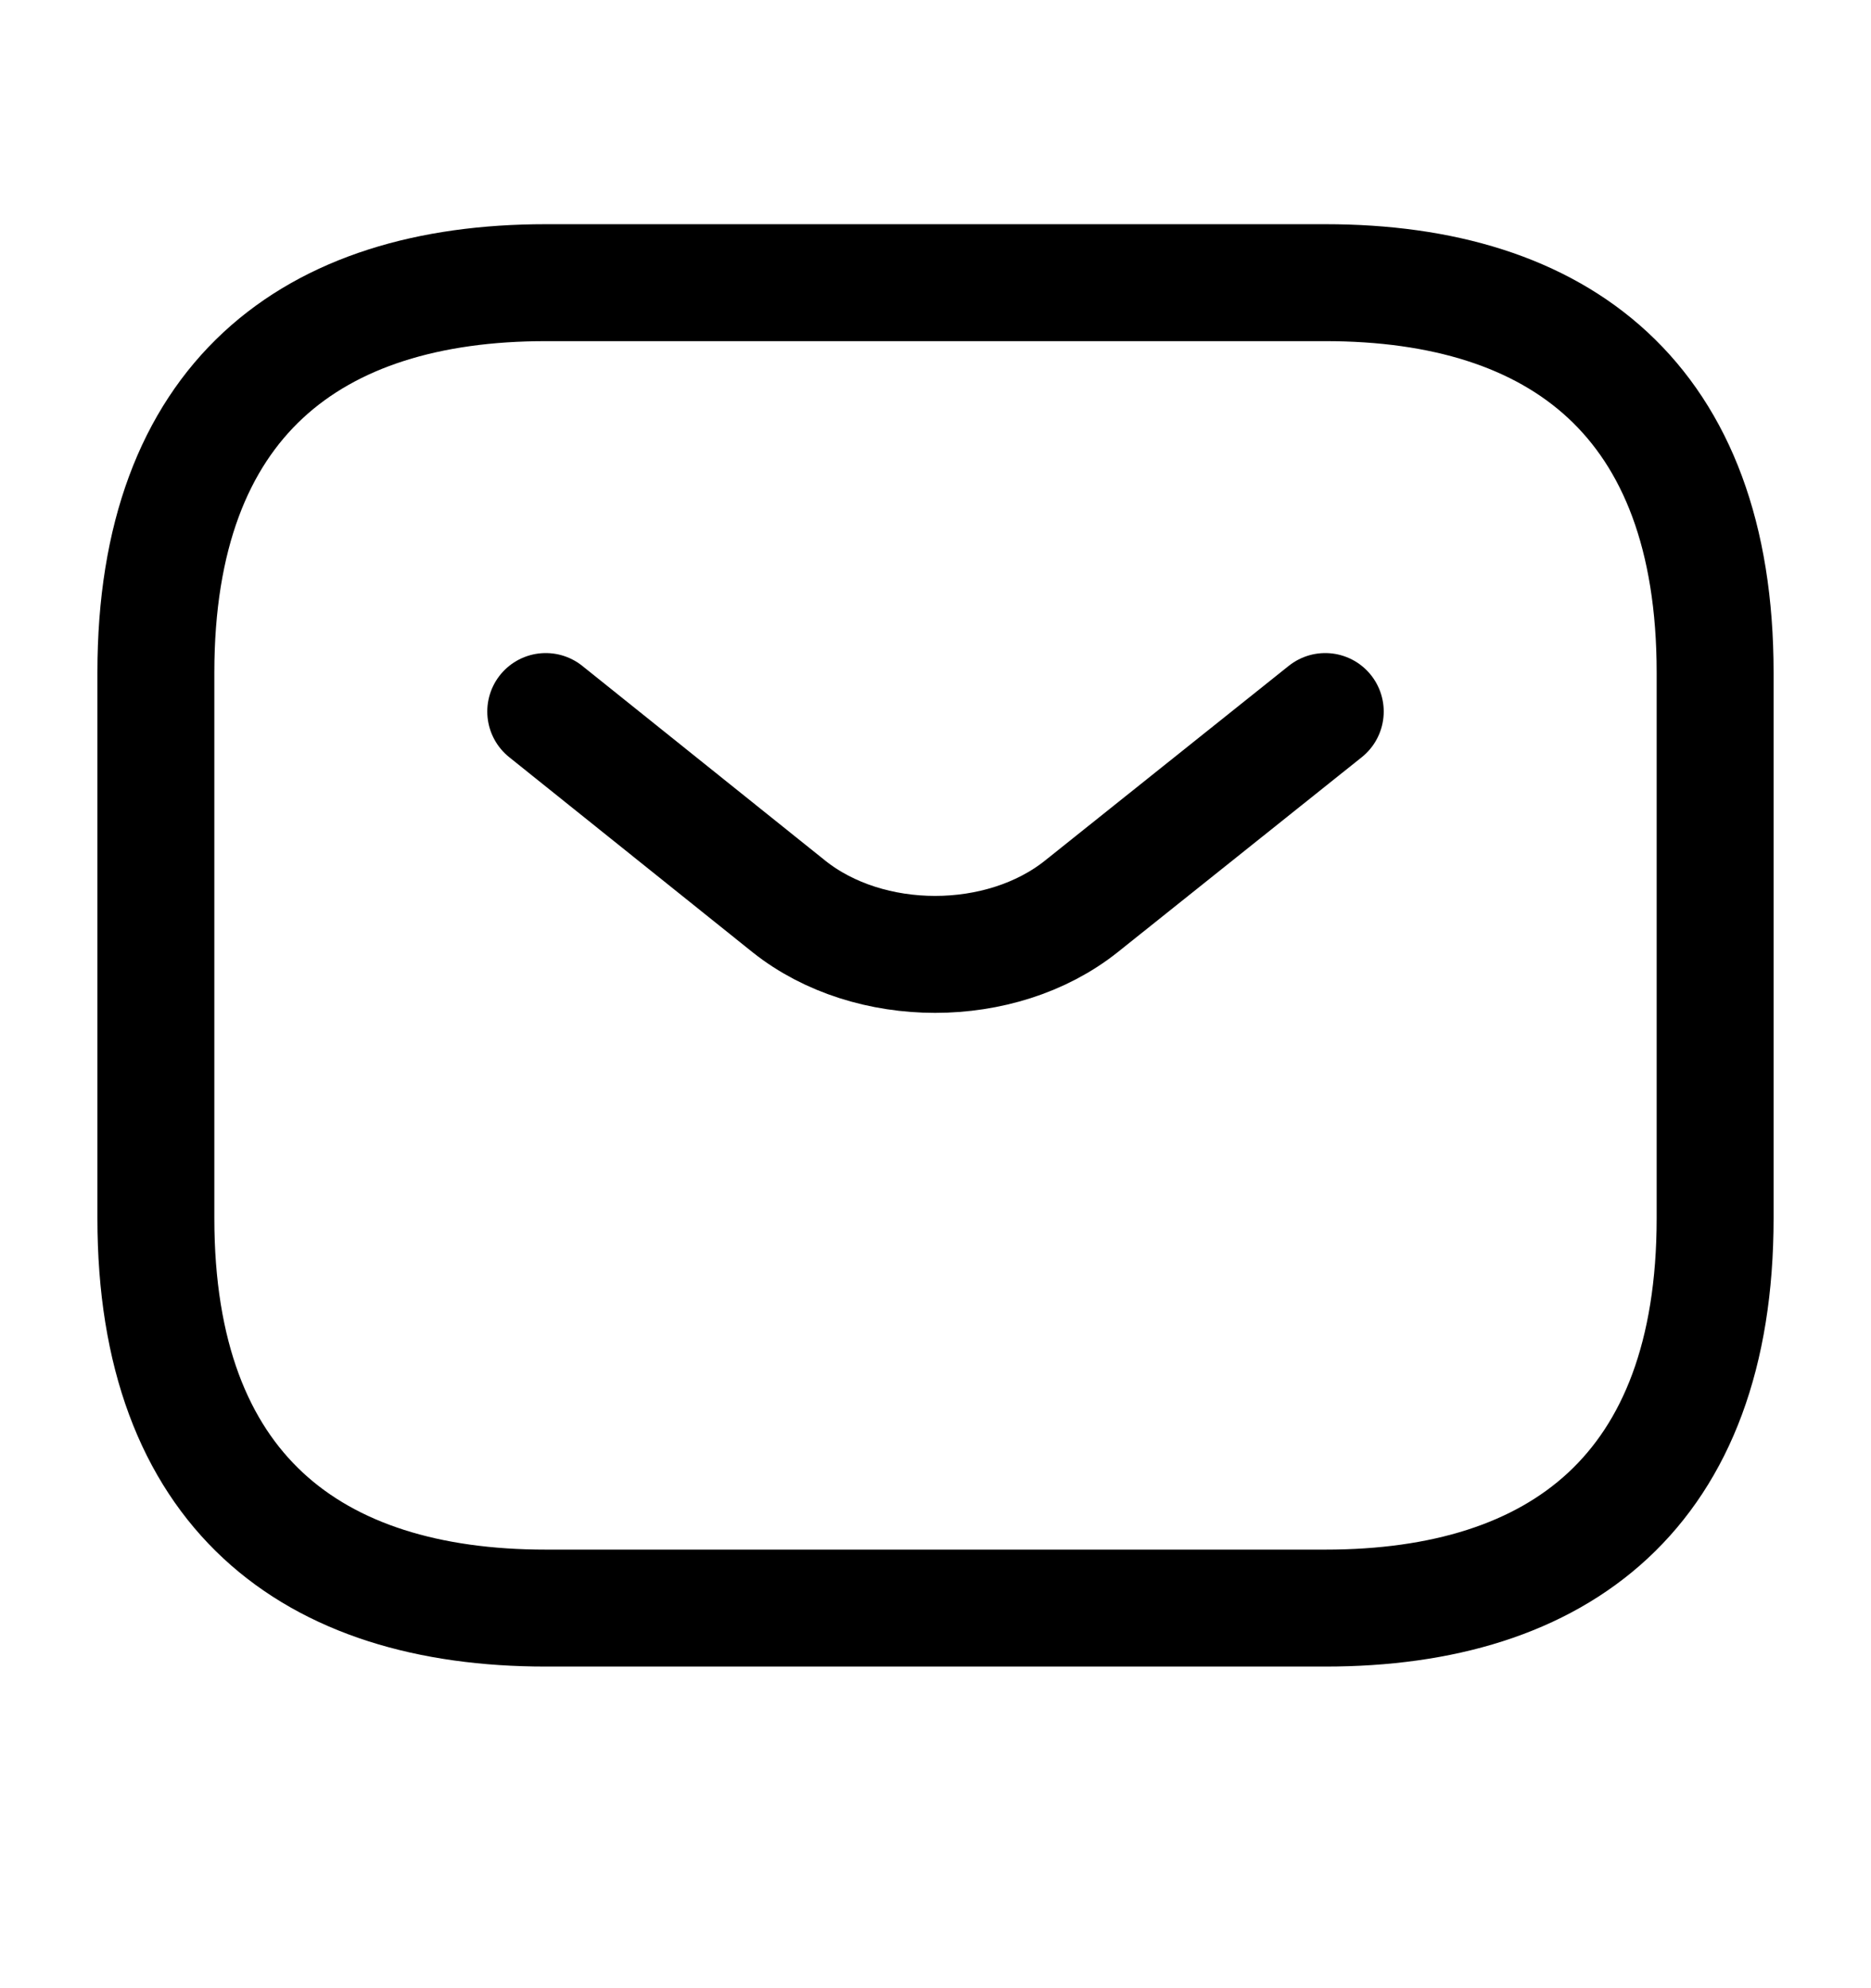
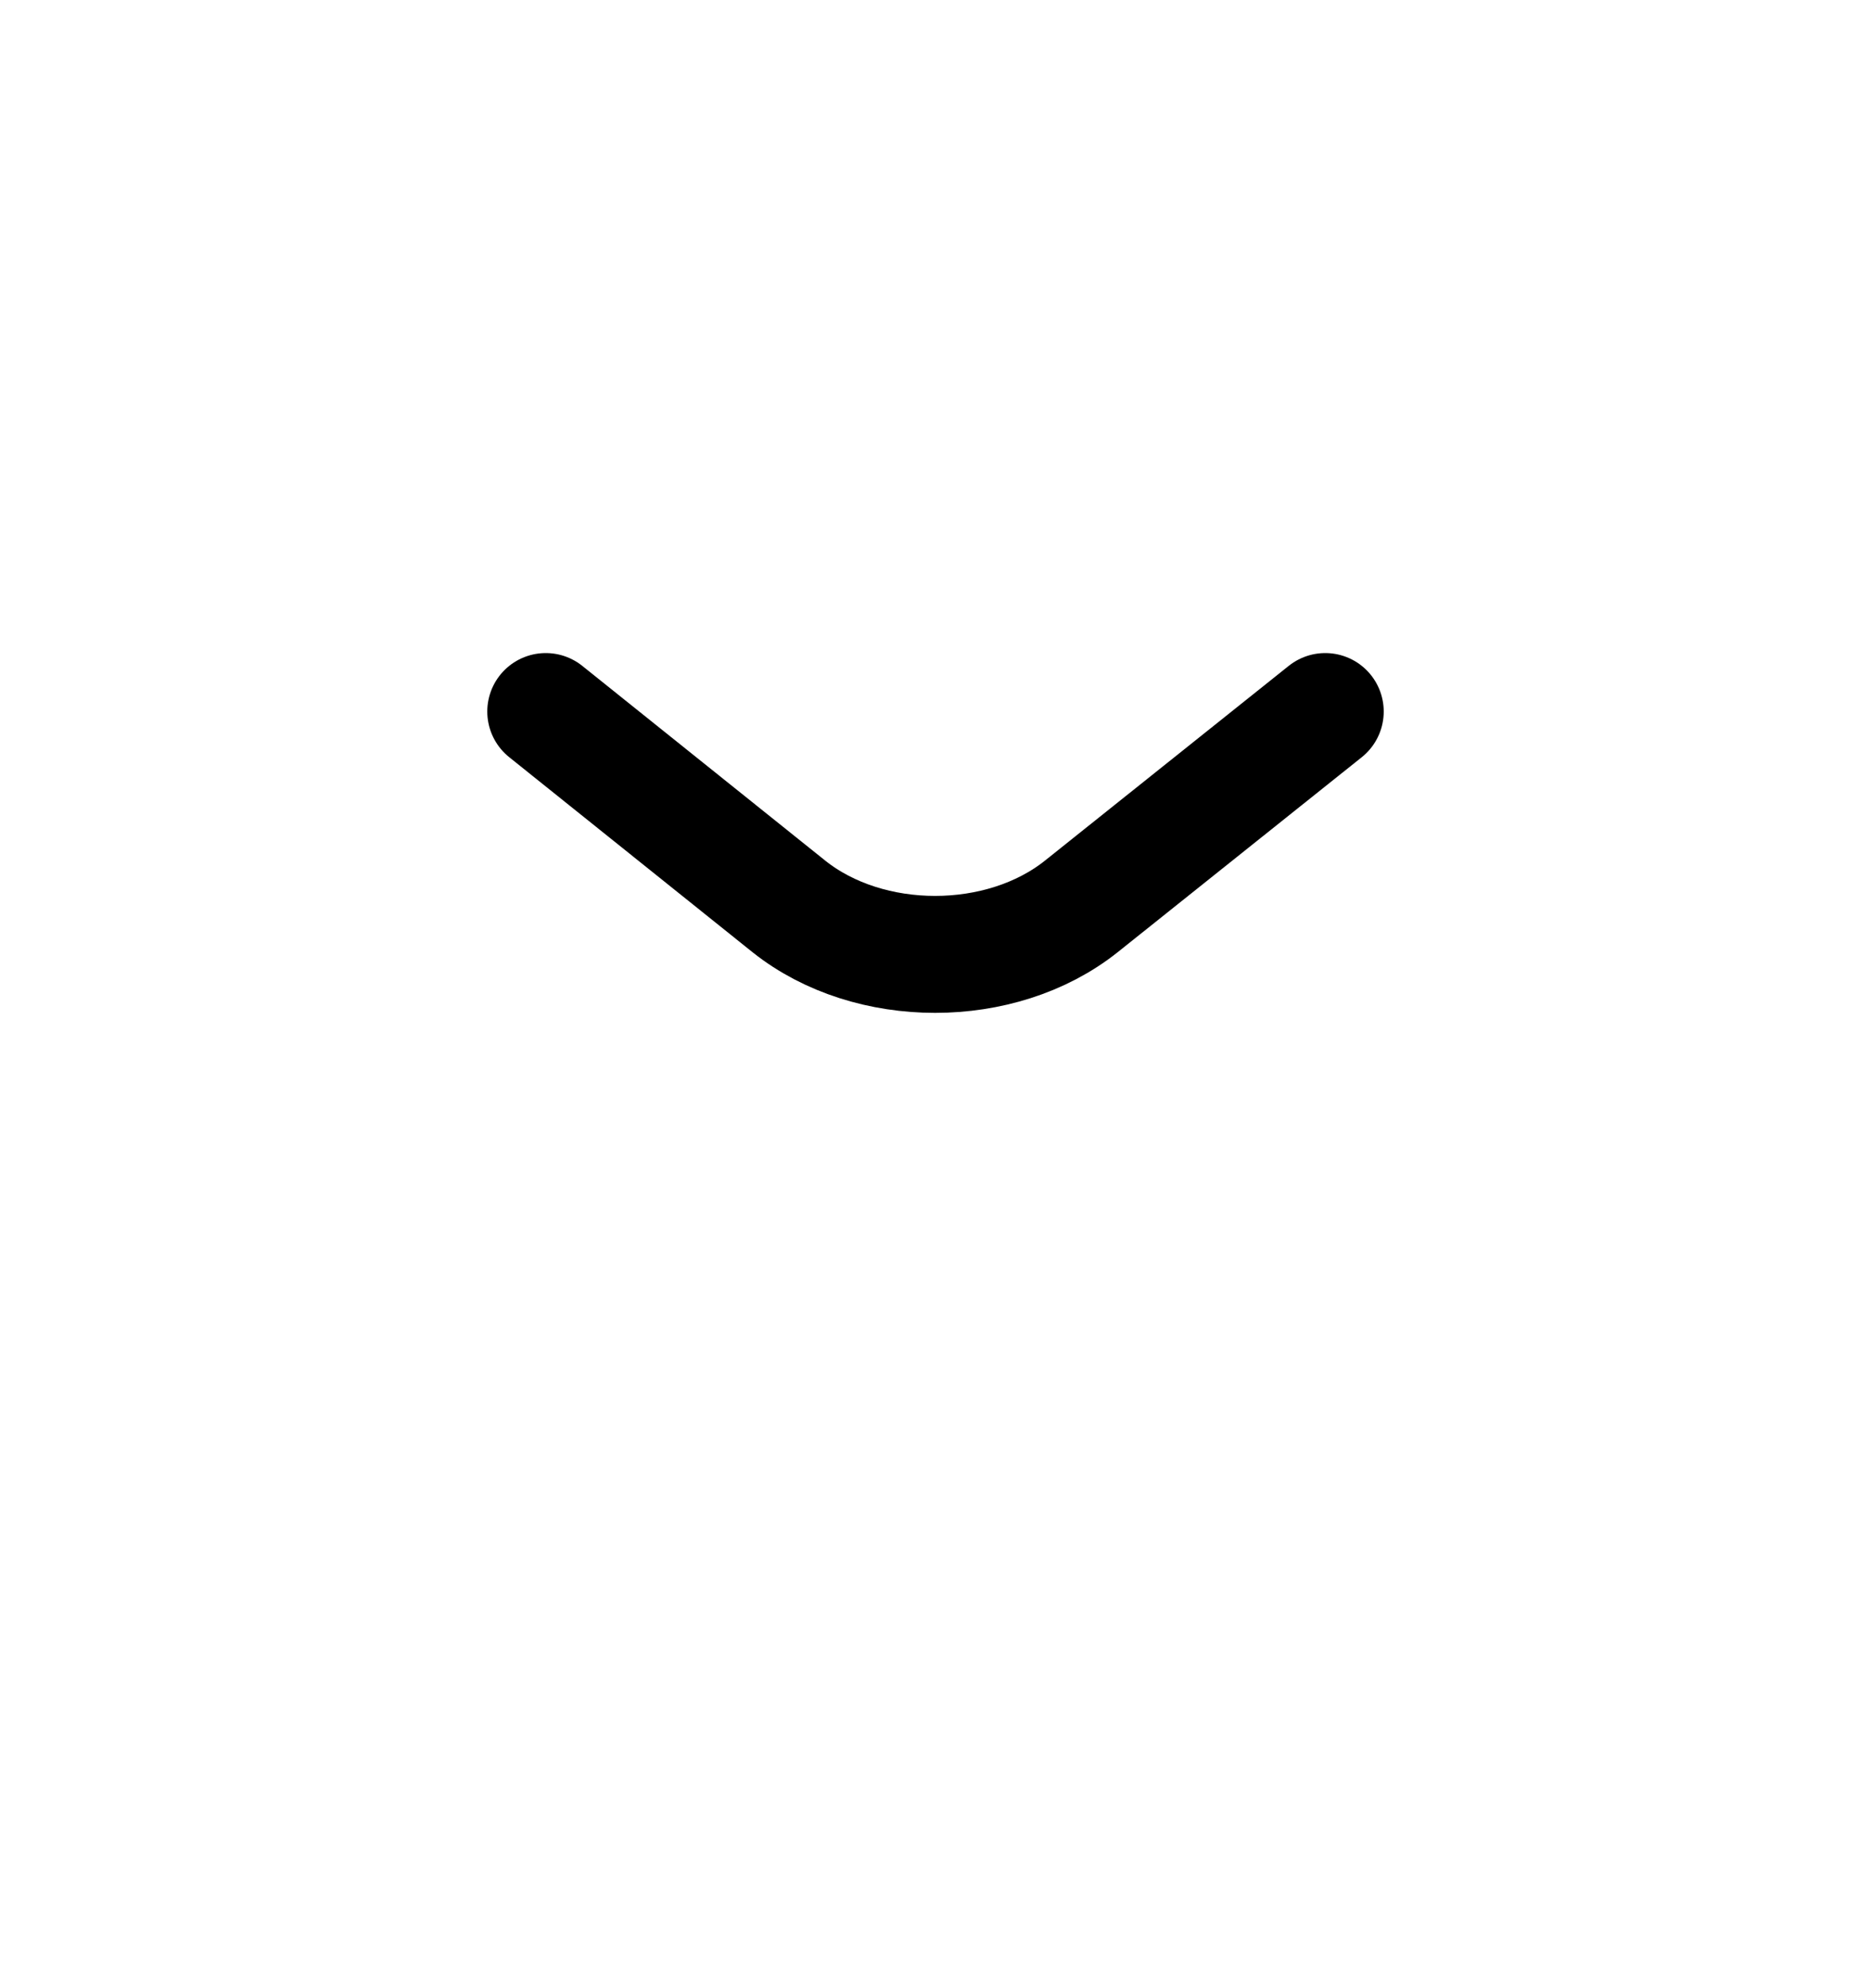
<svg xmlns="http://www.w3.org/2000/svg" width="16" height="17" viewBox="0 0 16 17" fill="none">
-   <path d="M11.334 13.75H4.667C2.667 13.75 1.333 12.75 1.333 10.417V5.75C1.333 3.417 2.667 2.417 4.667 2.417H11.334C13.334 2.417 14.667 3.417 14.667 5.75V10.417C14.667 12.75 13.334 13.75 11.334 13.75Z" stroke="black" stroke-miterlimit="10" stroke-linecap="round" stroke-linejoin="round" />
  <path d="M11.333 6.084L9.246 7.751C8.56 8.297 7.433 8.297 6.747 7.751L4.667 6.084" stroke="black" stroke-miterlimit="10" stroke-linecap="round" stroke-linejoin="round" />
</svg>